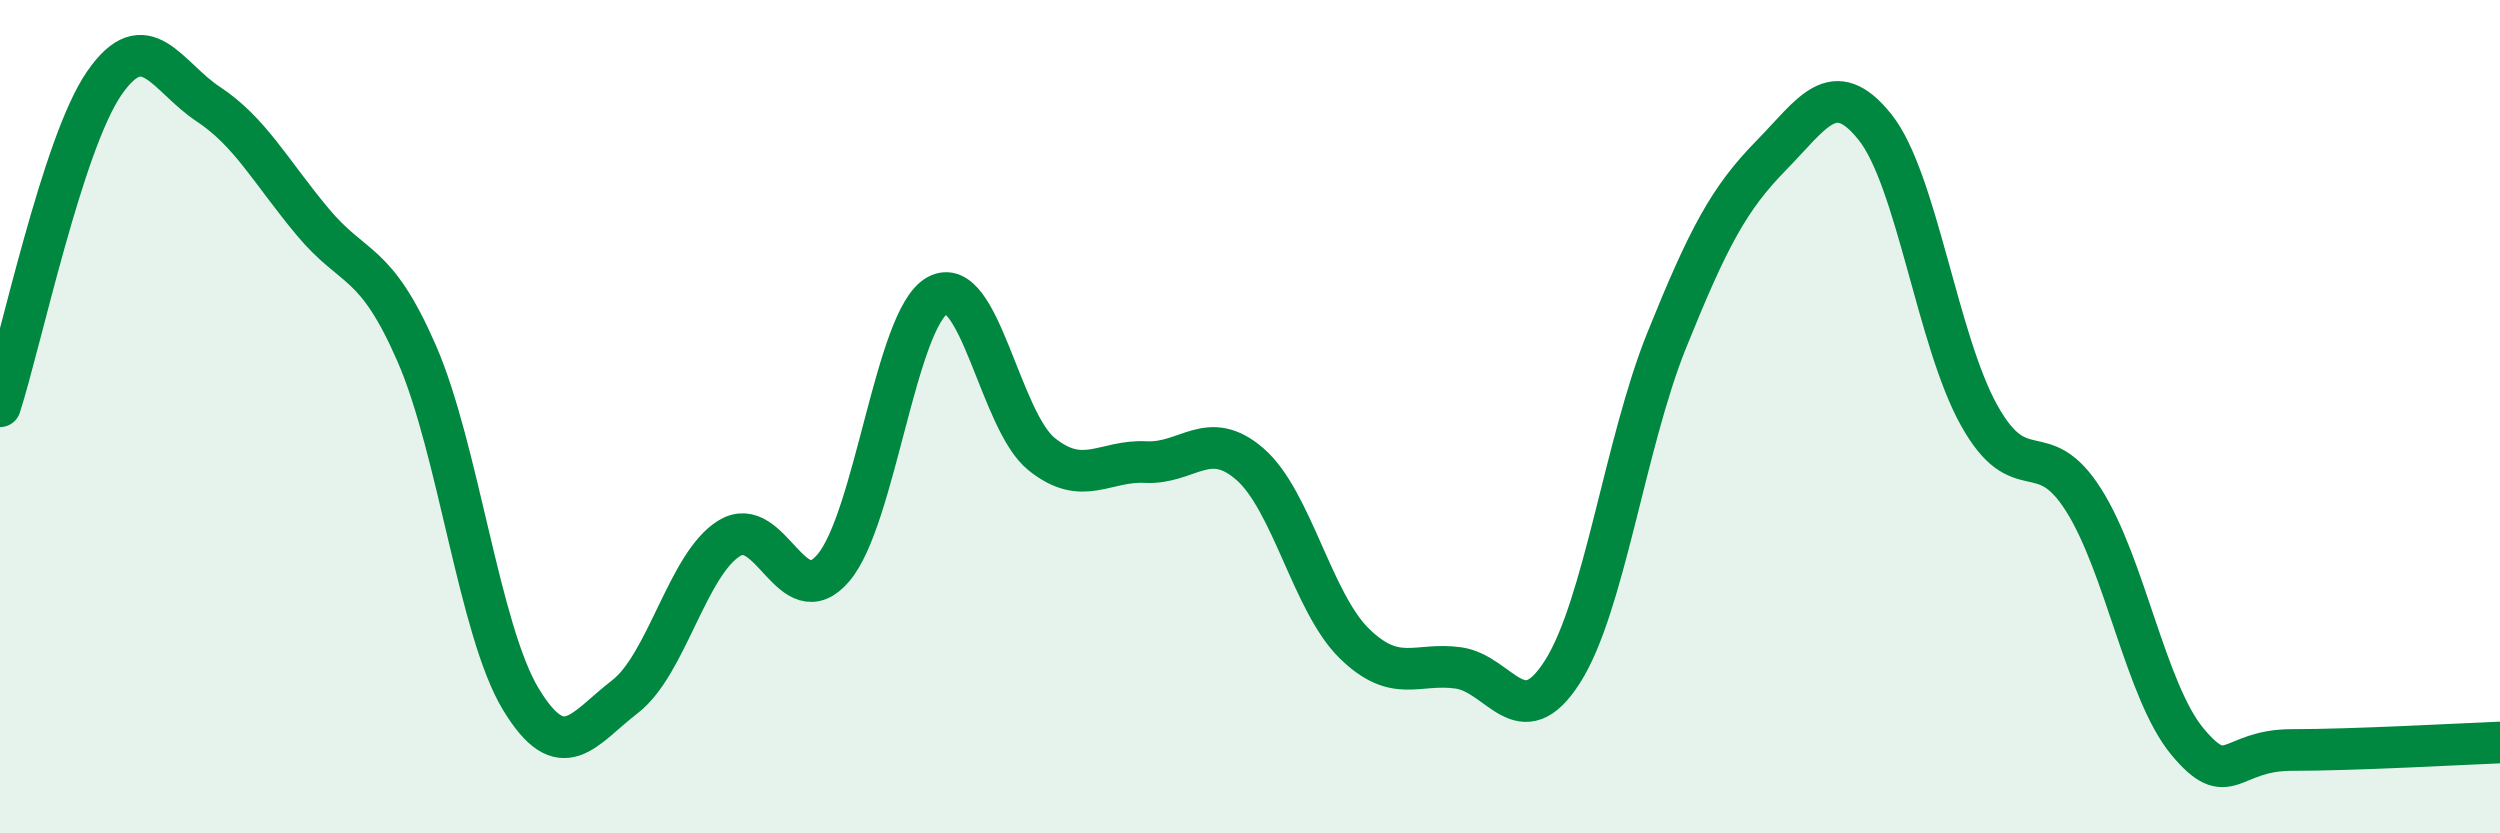
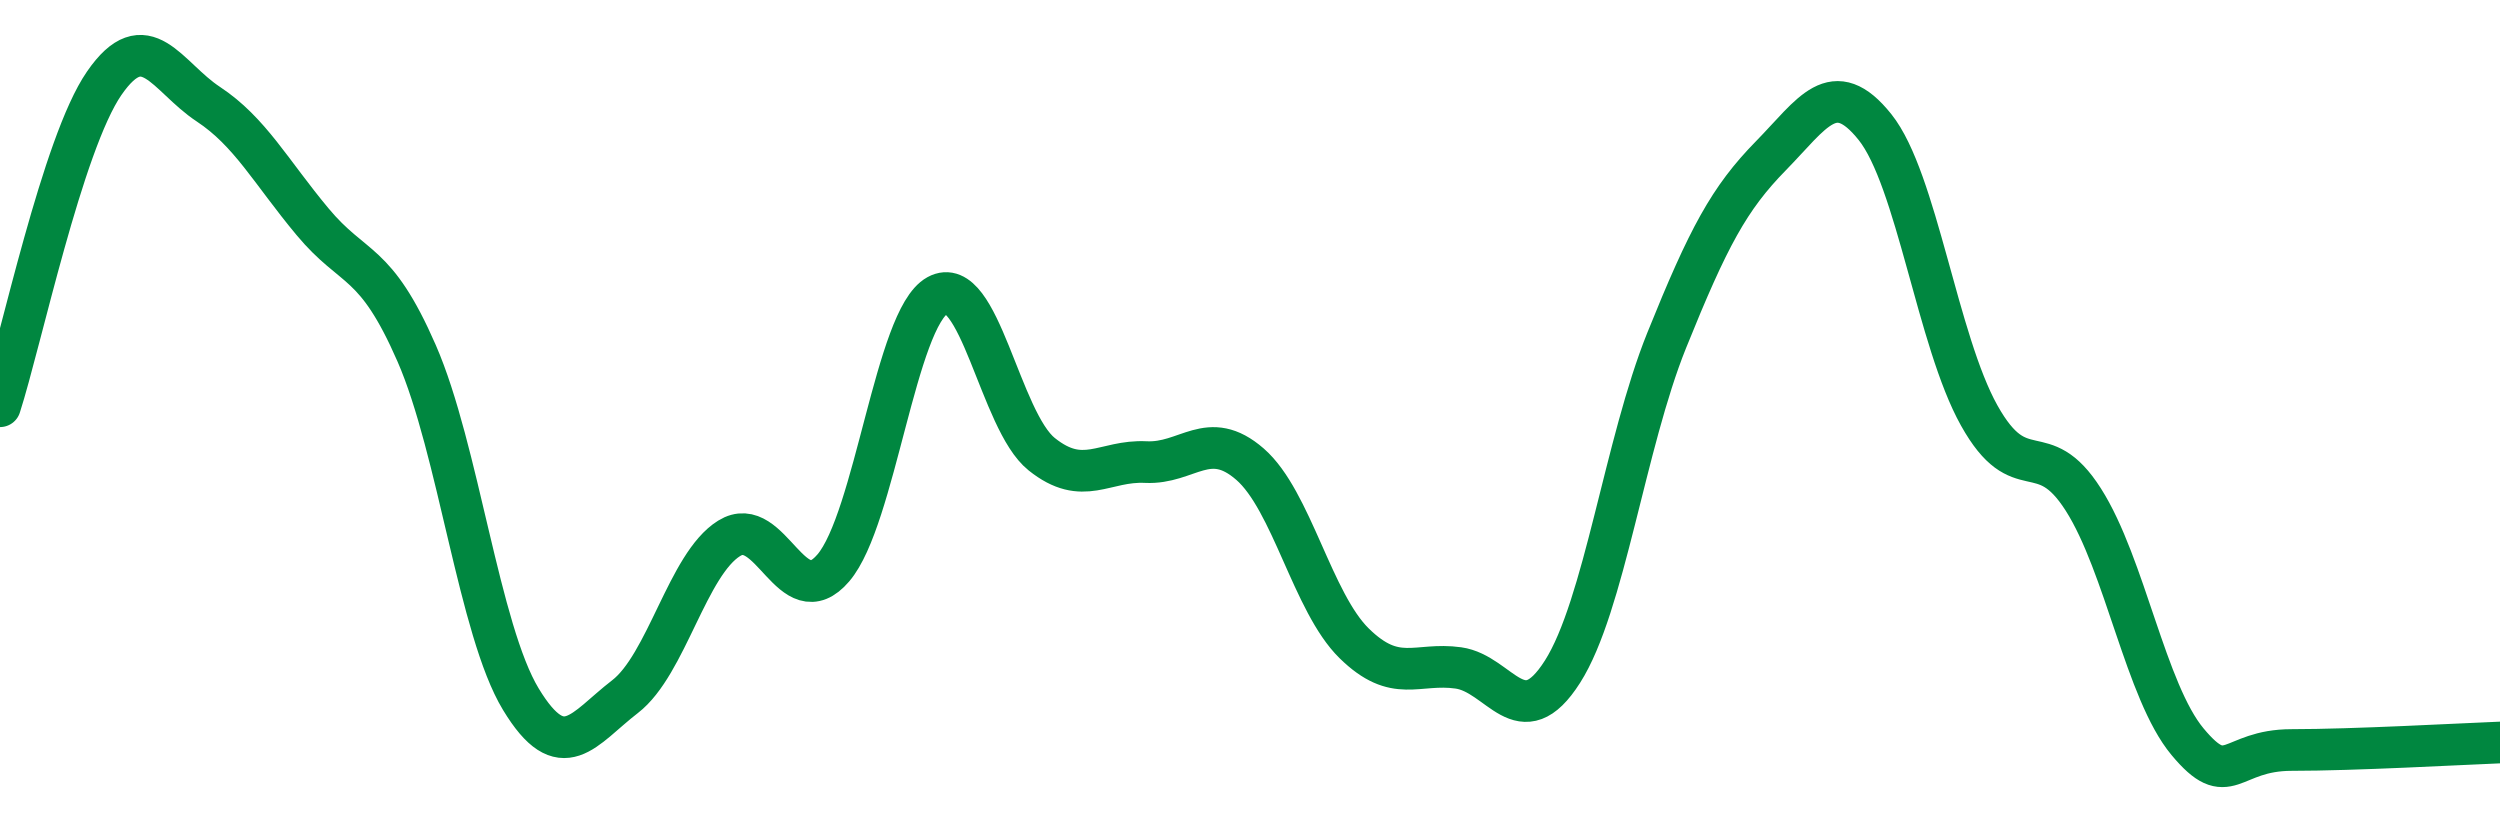
<svg xmlns="http://www.w3.org/2000/svg" width="60" height="20" viewBox="0 0 60 20">
-   <path d="M 0,9.75 C 0.5,8.2 1.5,3.45 2.5,2 C 3.5,0.55 4,1.84 5,2.5 C 6,3.16 6.5,4.12 7.5,5.32 C 8.5,6.52 9,6.19 10,8.48 C 11,10.77 11.5,15.13 12.5,16.78 C 13.5,18.43 14,17.49 15,16.72 C 16,15.95 16.5,13.54 17.5,12.92 C 18.5,12.3 19,14.8 20,13.63 C 21,12.46 21.5,7.64 22.5,7.09 C 23.5,6.54 24,10.1 25,10.9 C 26,11.7 26.5,11.04 27.5,11.09 C 28.5,11.14 29,10.27 30,11.14 C 31,12.01 31.5,14.46 32.5,15.44 C 33.5,16.42 34,15.89 35,16.03 C 36,16.17 36.5,17.69 37.5,16.12 C 38.5,14.55 39,10.65 40,8.17 C 41,5.69 41.5,4.76 42.5,3.74 C 43.5,2.72 44,1.8 45,3.05 C 46,4.3 46.5,8.18 47.5,9.97 C 48.5,11.76 49,10.42 50,11.99 C 51,13.56 51.5,16.6 52.5,17.8 C 53.5,19 53.5,18 55,18 C 56.5,18 59,17.86 60,17.82L60 20L0 20Z" fill="#008740" opacity="0.1" stroke-linecap="round" stroke-linejoin="round" />
  <path d="M 0,9.75 C 0.5,8.2 1.5,3.45 2.5,2 C 3.5,0.55 4,1.84 5,2.5 C 6,3.16 6.5,4.12 7.5,5.32 C 8.5,6.52 9,6.19 10,8.48 C 11,10.77 11.5,15.13 12.5,16.78 C 13.5,18.43 14,17.49 15,16.72 C 16,15.95 16.5,13.54 17.5,12.92 C 18.5,12.3 19,14.8 20,13.63 C 21,12.46 21.5,7.64 22.5,7.09 C 23.5,6.54 24,10.1 25,10.9 C 26,11.7 26.5,11.04 27.5,11.09 C 28.5,11.14 29,10.27 30,11.14 C 31,12.01 31.5,14.46 32.5,15.44 C 33.5,16.42 34,15.89 35,16.03 C 36,16.17 36.5,17.69 37.5,16.12 C 38.5,14.55 39,10.65 40,8.17 C 41,5.69 41.5,4.76 42.5,3.74 C 43.5,2.72 44,1.8 45,3.05 C 46,4.3 46.5,8.18 47.5,9.97 C 48.5,11.76 49,10.42 50,11.99 C 51,13.56 51.5,16.6 52.5,17.8 C 53.5,19 53.5,18 55,18 C 56.5,18 59,17.86 60,17.82" stroke="#008740" stroke-width="1" fill="none" stroke-linecap="round" stroke-linejoin="round" />
</svg>